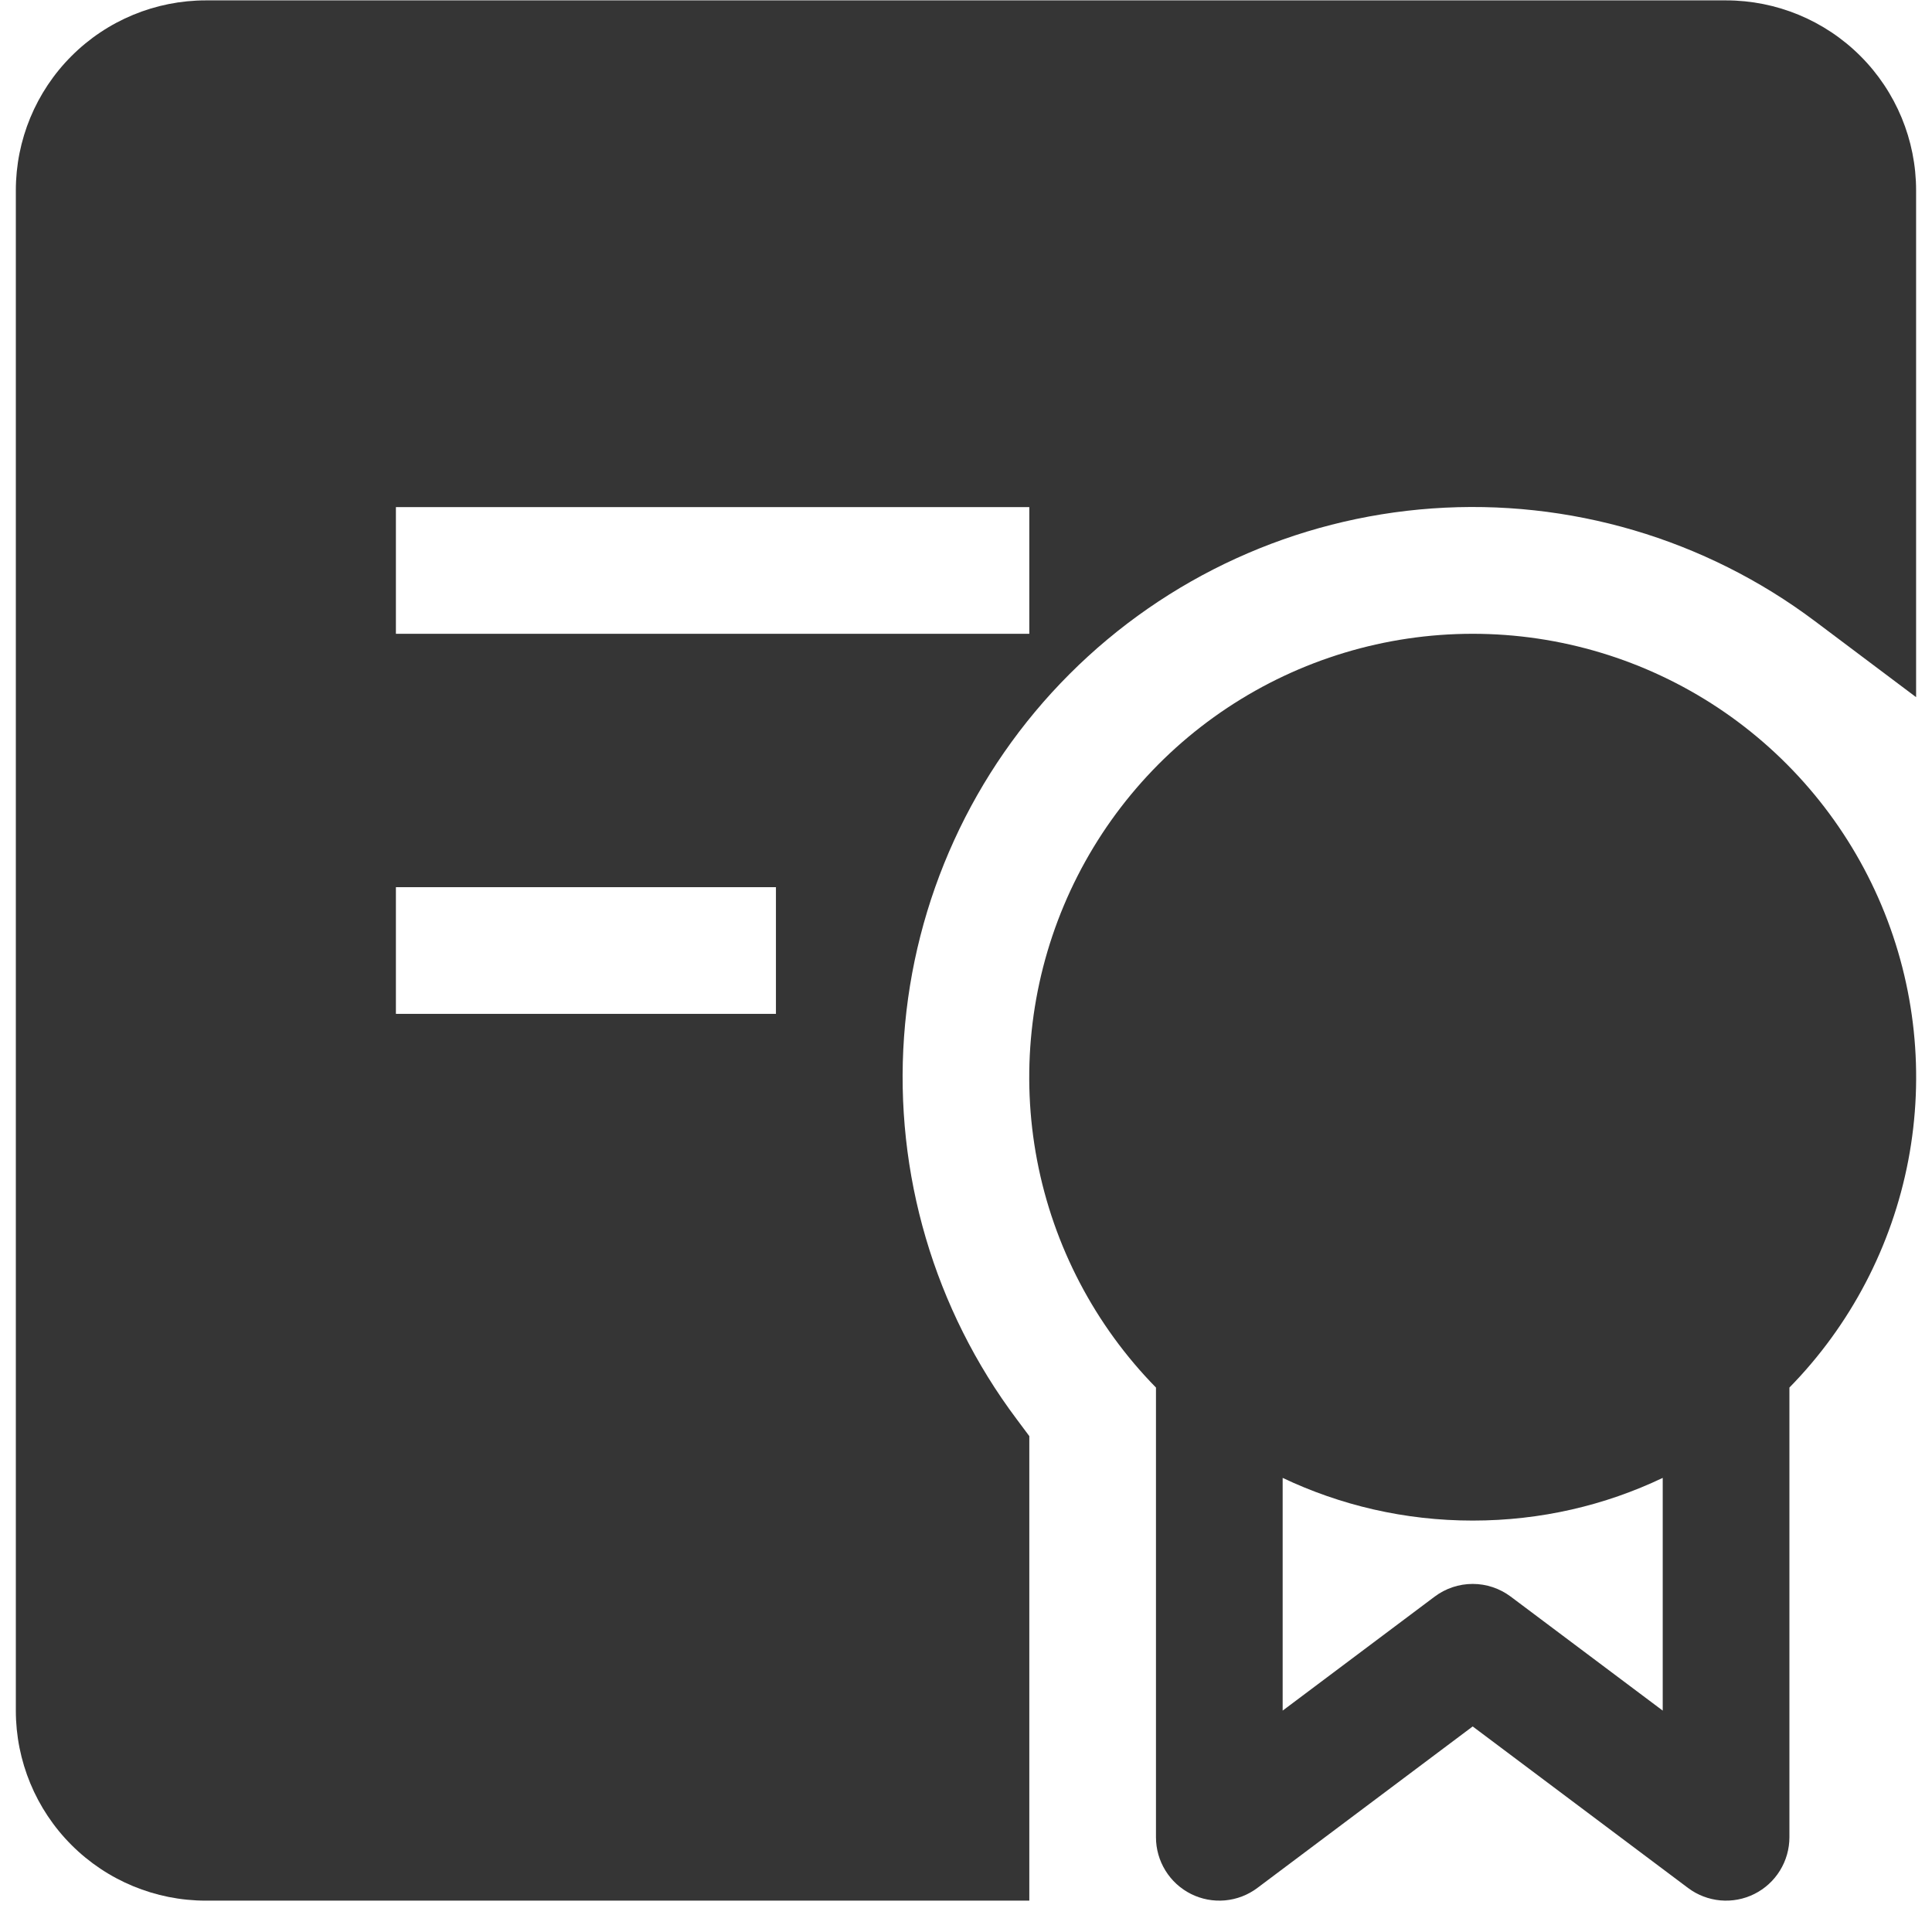
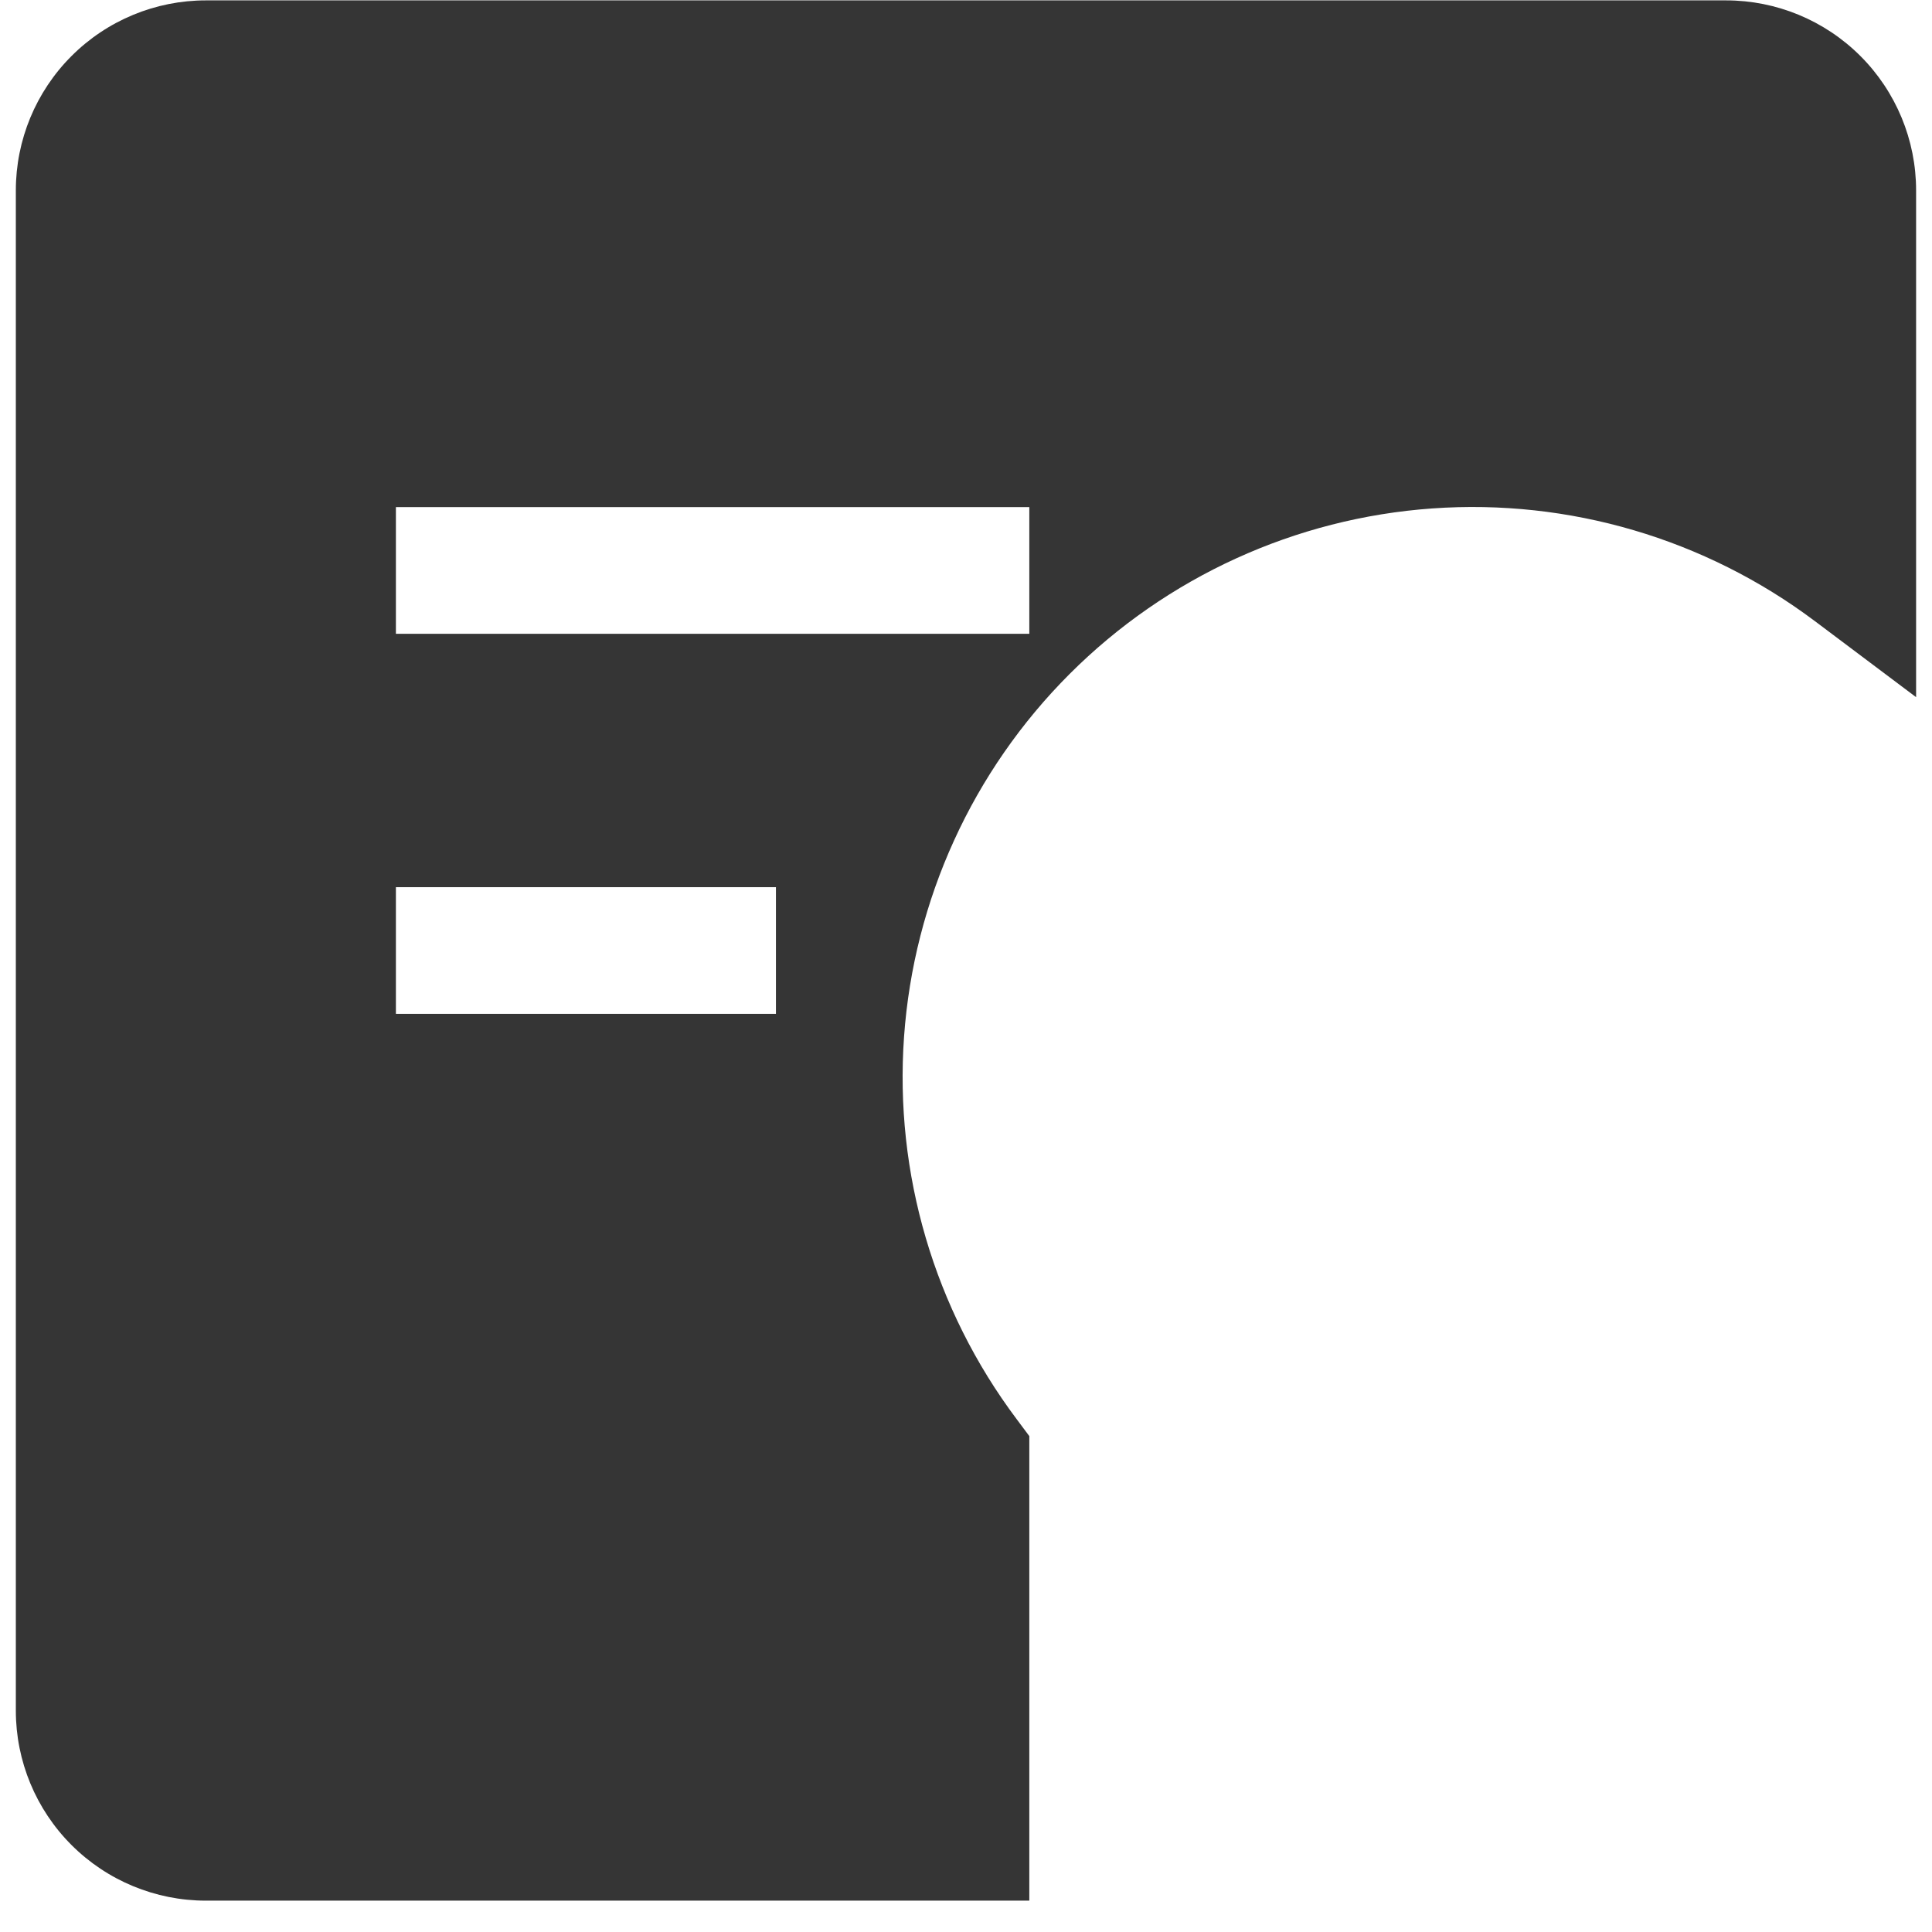
<svg xmlns="http://www.w3.org/2000/svg" width="61" height="61" viewBox="0 0 61 61" fill="none">
  <path fill-rule="evenodd" clip-rule="evenodd" d="M0.5 6.012C0.5 4.421 1.132 2.895 2.257 1.77C3.382 0.644 4.909 0.012 6.5 0.012L54.498 0.012C56.089 0.012 57.615 0.644 58.741 1.77C59.866 2.895 60.498 4.421 60.498 6.012V22.012L57.298 19.608C53.832 17.008 49.544 15.746 45.222 16.053C40.901 16.36 36.835 18.216 33.771 21.28C30.707 24.343 28.852 28.409 28.544 32.731C28.237 37.053 29.499 41.34 32.099 44.807L32.499 45.343V60.01H6.5C4.909 60.01 3.382 59.378 2.257 58.253C1.132 57.128 0.5 55.602 0.5 54.01L0.5 6.012ZM32.499 20.012H12.5V16.012H32.499V20.012ZM12.5 32.011H24.499V28.011H12.5V32.011Z" fill="#353535" />
-   <path fill-rule="evenodd" clip-rule="evenodd" d="M46.498 20.011C43.741 20.011 41.045 20.825 38.749 22.35C36.452 23.876 34.658 26.046 33.59 28.588C32.522 31.13 32.228 33.93 32.745 36.638C33.263 39.346 34.569 41.842 36.498 43.81V58.01C36.498 58.381 36.602 58.745 36.797 59.061C36.992 59.377 37.272 59.633 37.604 59.799C37.936 59.965 38.308 60.035 38.678 60.002C39.048 59.968 39.401 59.833 39.698 59.61L46.498 54.51L53.298 59.61C53.595 59.833 53.948 59.968 54.318 60.002C54.688 60.035 55.06 59.965 55.392 59.799C55.724 59.633 56.004 59.377 56.199 59.061C56.394 58.745 56.498 58.381 56.498 58.01V43.81C58.428 41.842 59.733 39.346 60.251 36.638C60.768 33.93 60.475 31.13 59.407 28.588C58.339 26.046 56.544 23.876 54.248 22.35C51.951 20.825 49.255 20.011 46.498 20.011ZM40.498 54.01V46.662C42.318 47.526 44.35 48.01 46.498 48.01C48.646 48.01 50.678 47.53 52.498 46.662V54.01L47.698 50.41C47.352 50.151 46.931 50.01 46.498 50.01C46.065 50.01 45.644 50.151 45.298 50.41L40.498 54.01Z" fill="#353535" />
</svg>